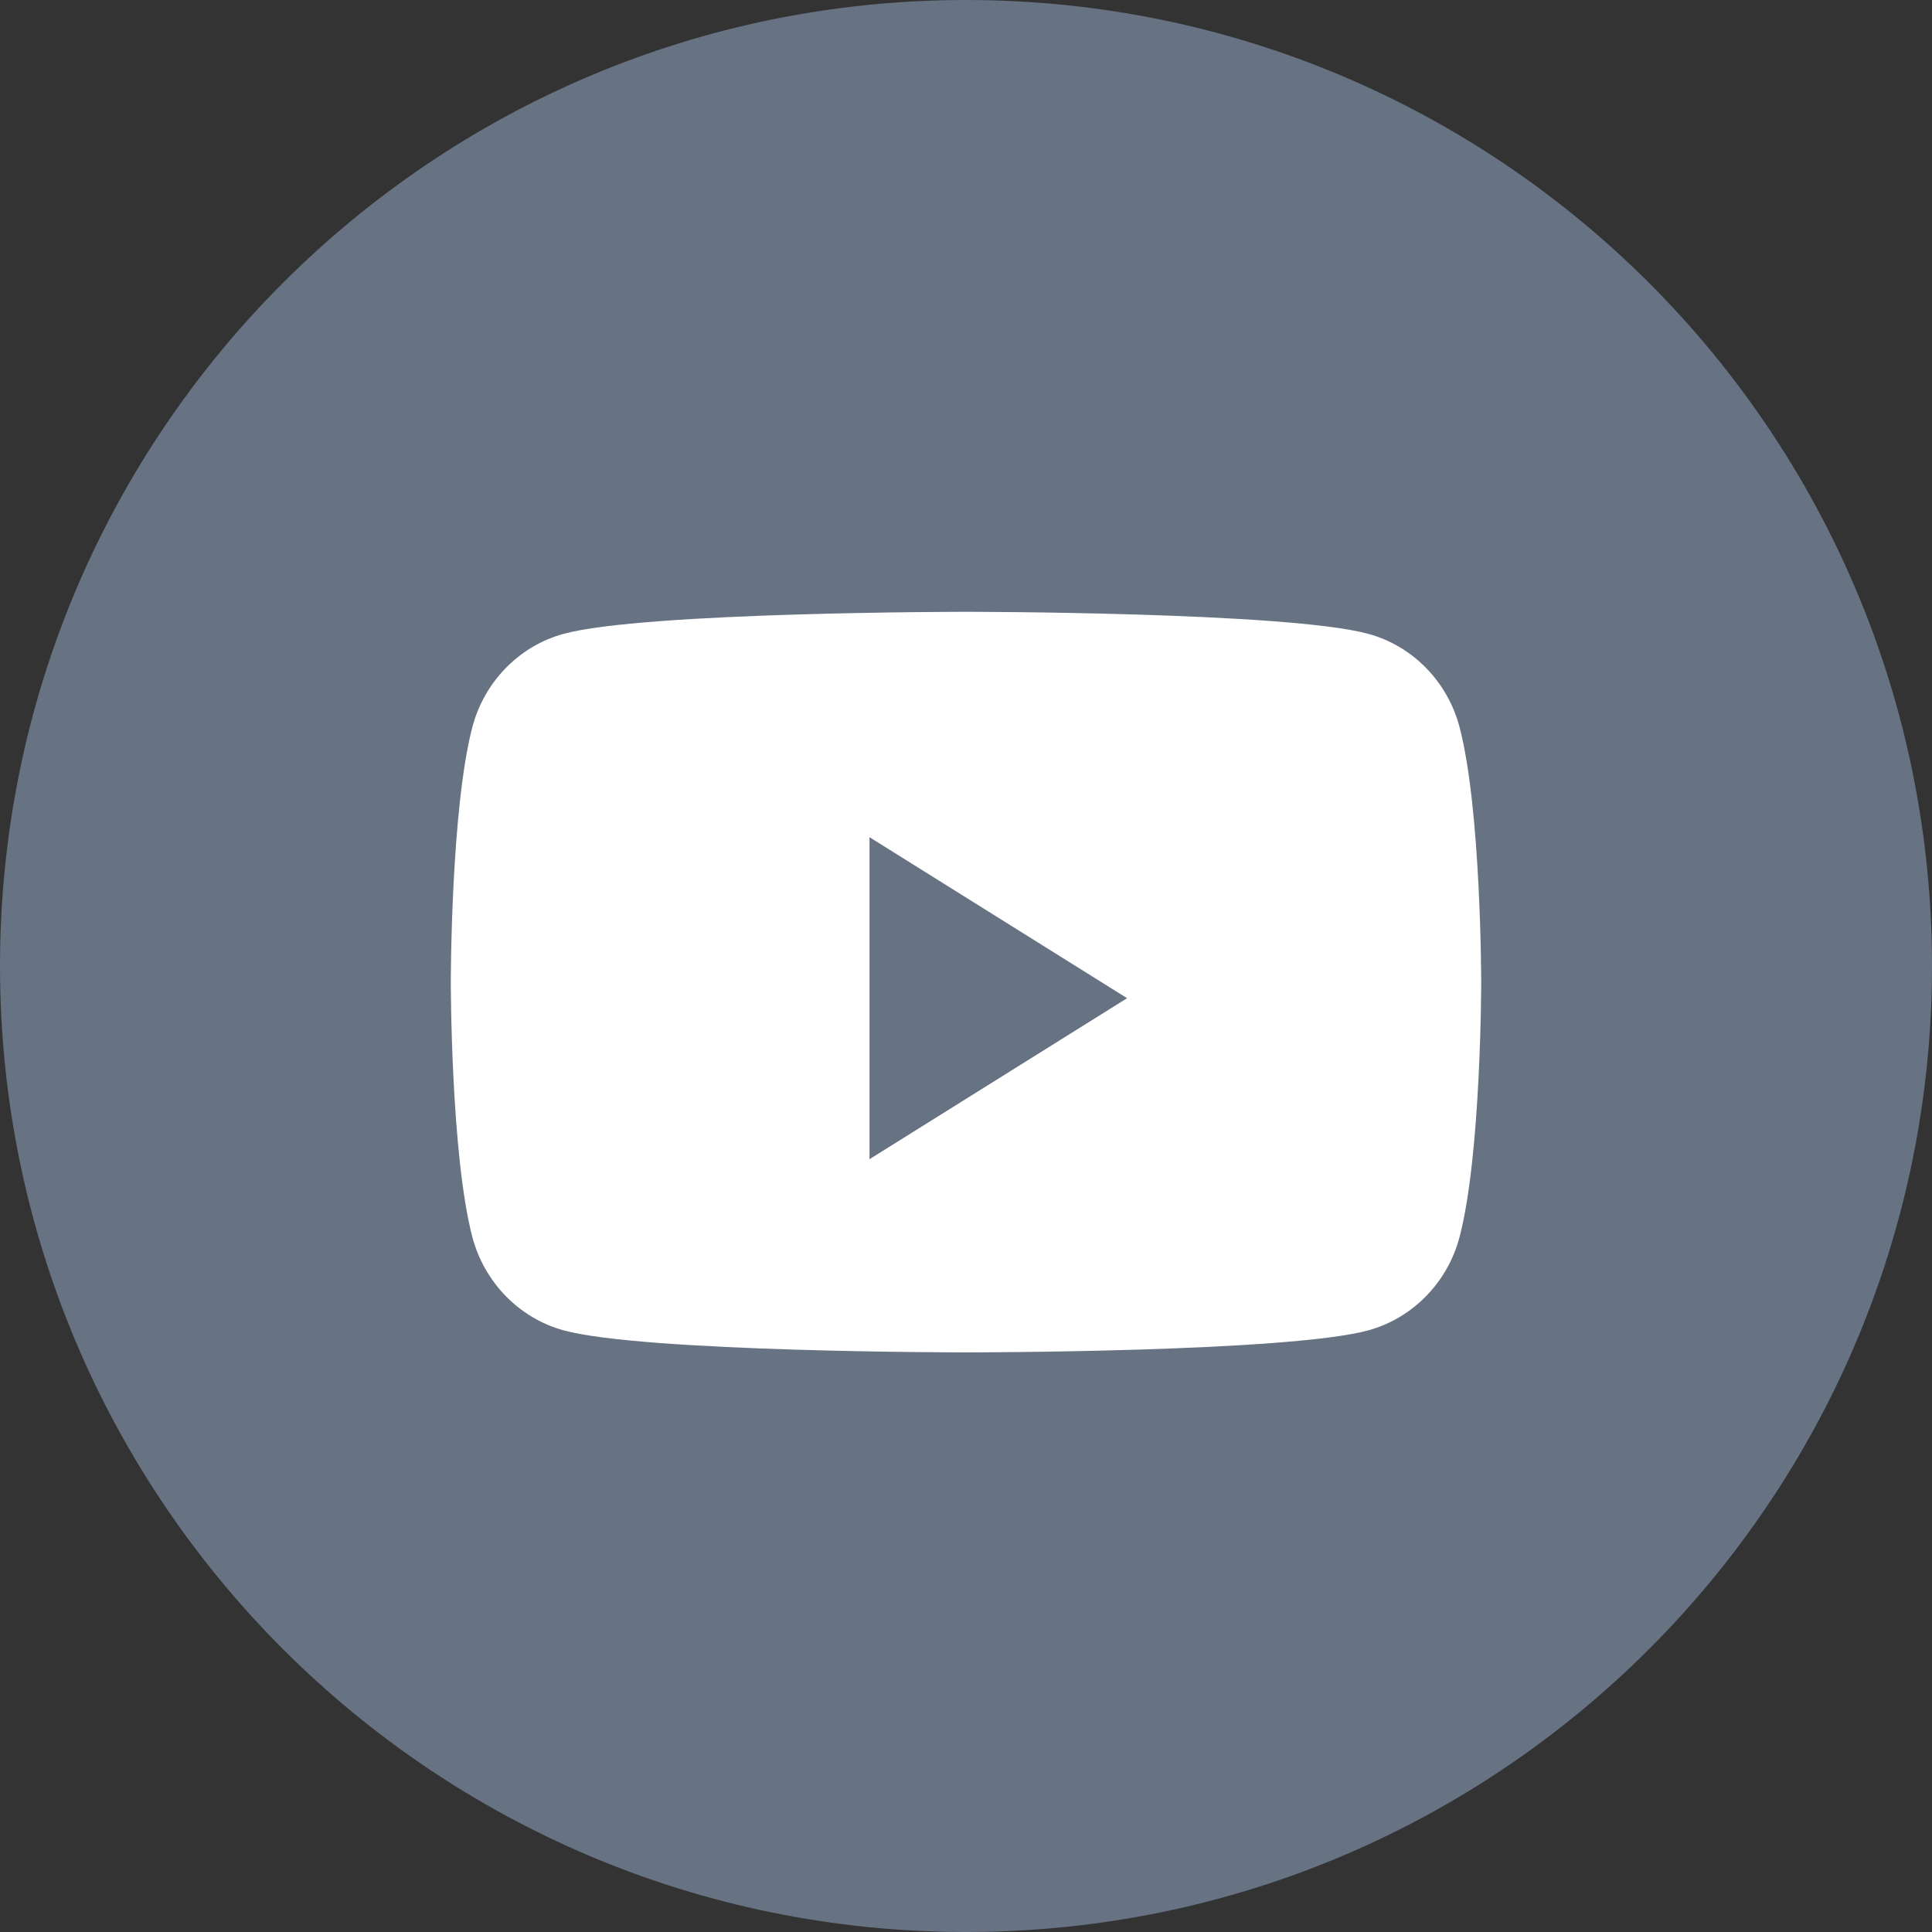
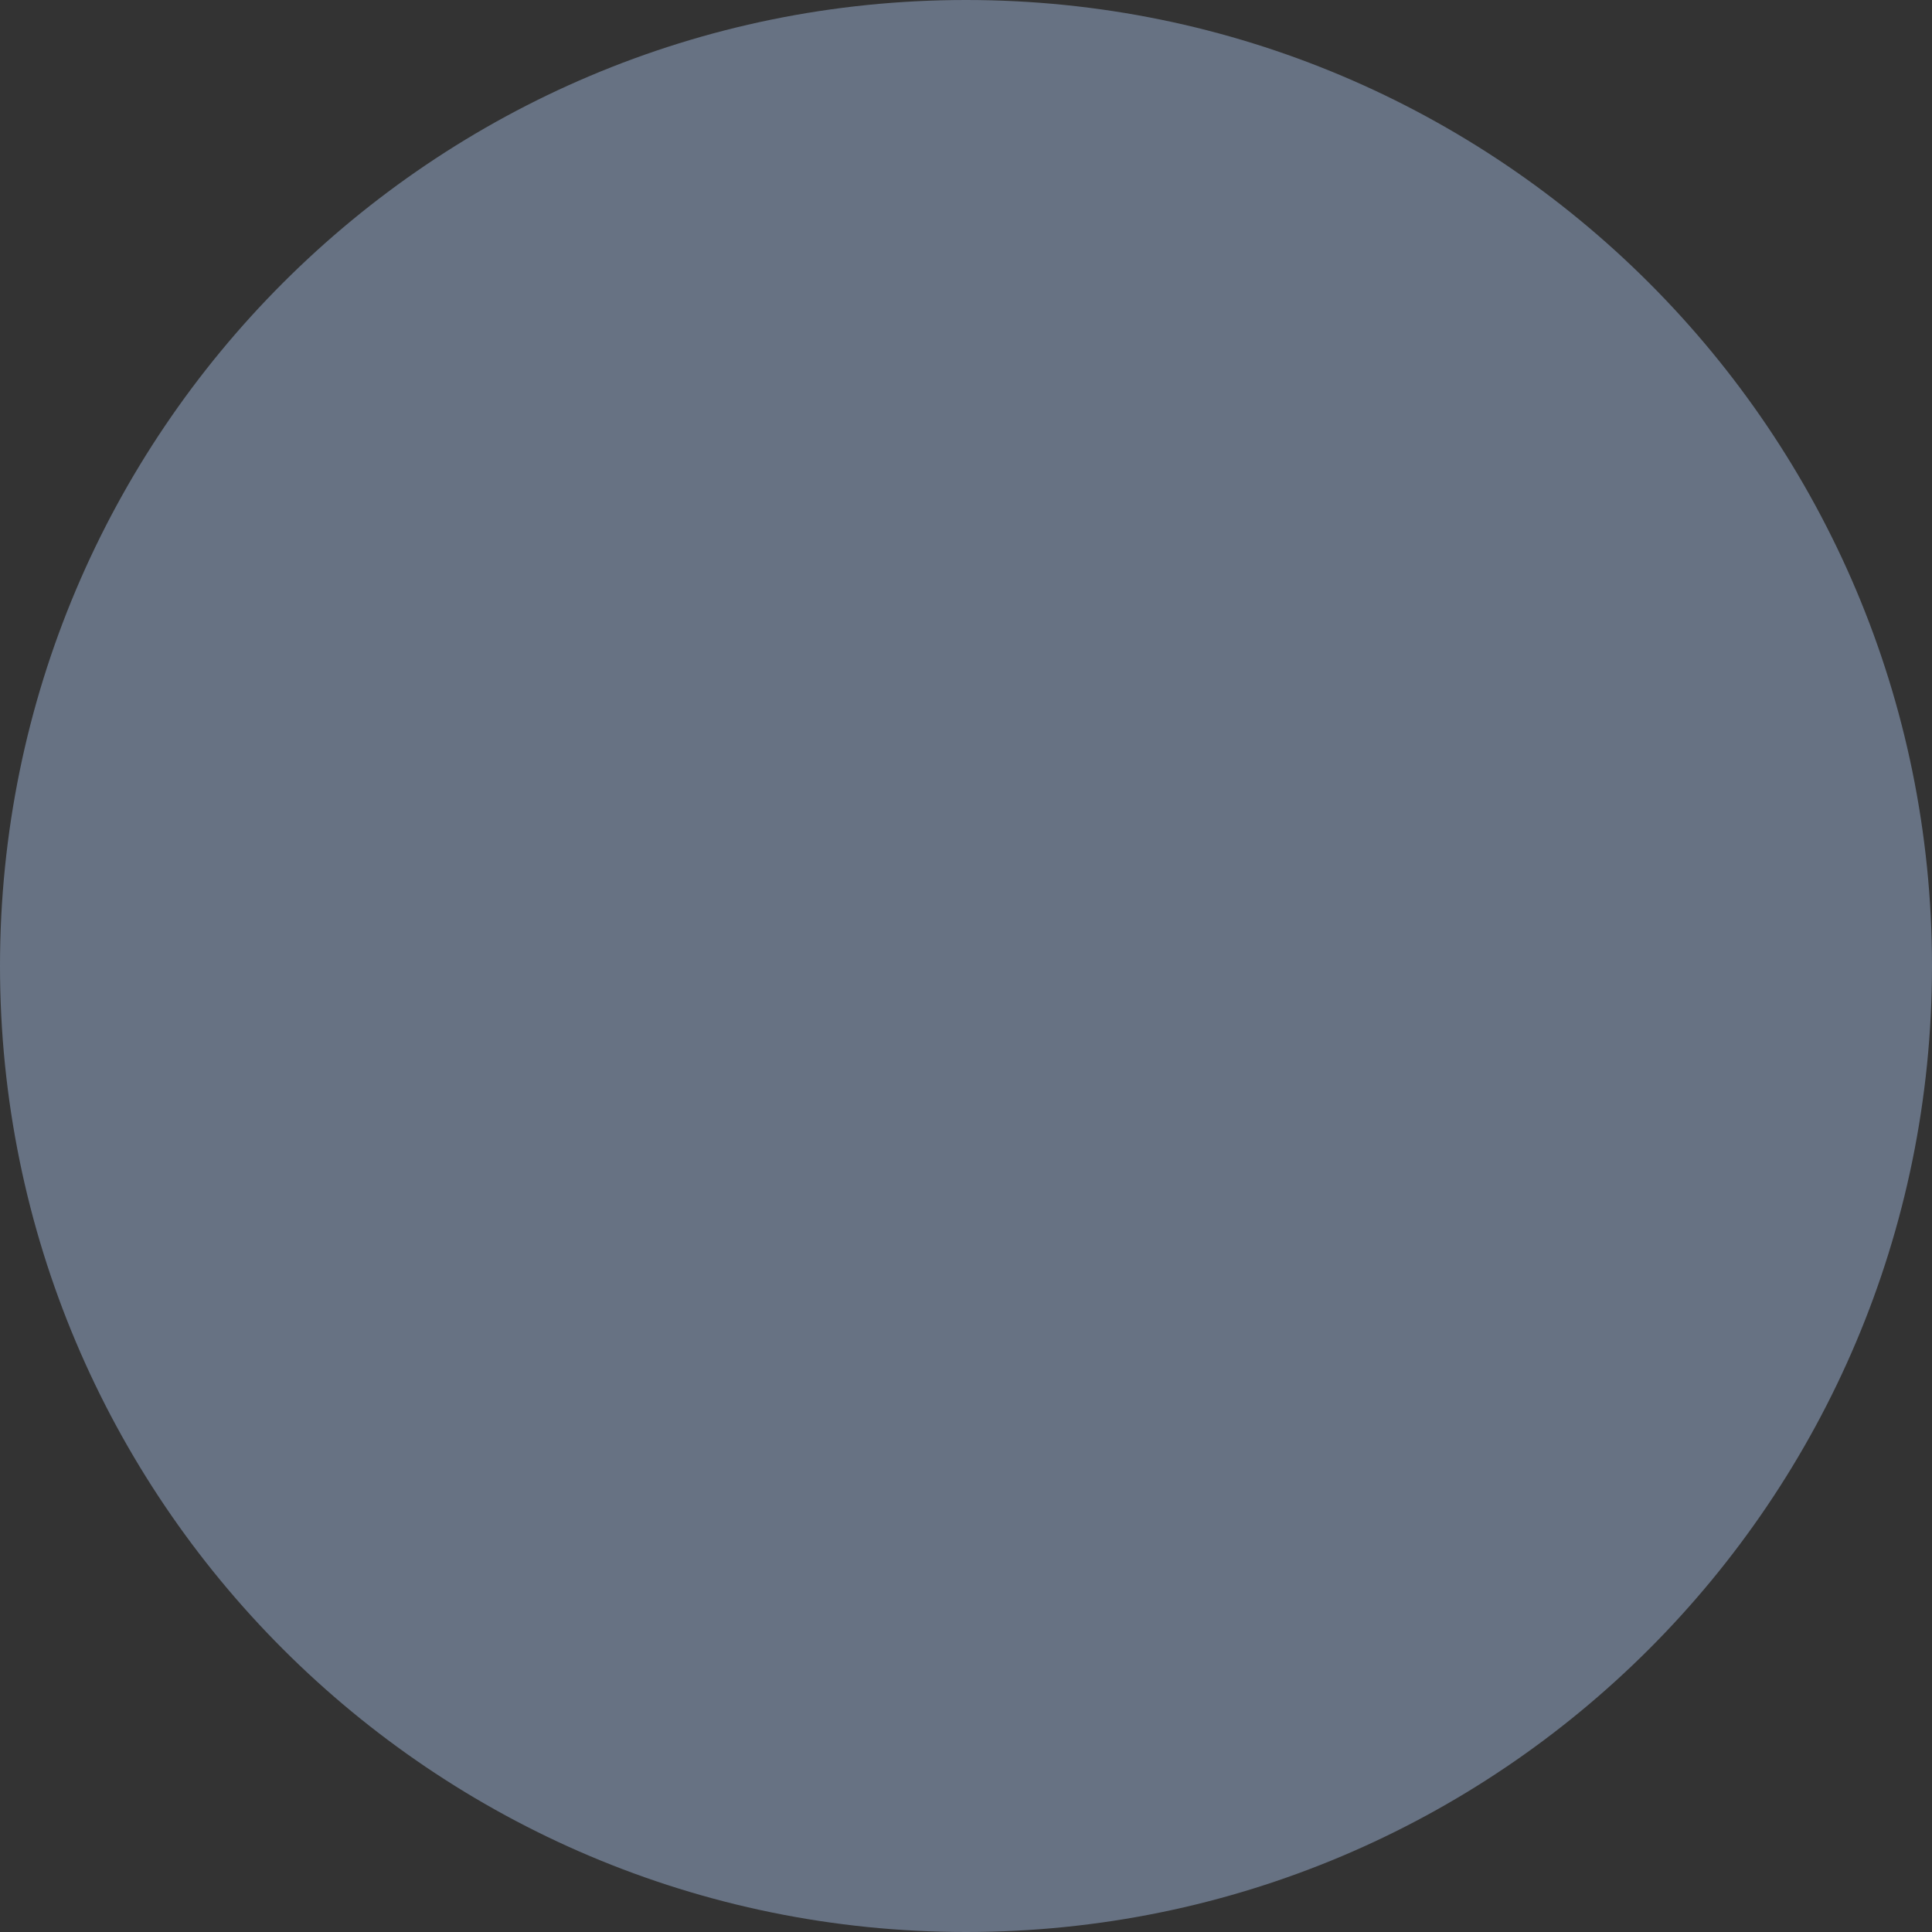
<svg xmlns="http://www.w3.org/2000/svg" width="18" height="18" viewBox="0 0 18 18" fill="none">
  <rect x="0" y="0" width="18" height="18" fill="#333333" stroke="none" />
  <path fill-rule="evenodd" clip-rule="evenodd" d="M0 9C0 4.029 4.029 0 9 0C13.971 0 18 4.029 18 9C18 13.971 13.971 18 9 18C4.029 18 0 13.971 0 9Z" fill="#677283" />
-   <path fill-rule="evenodd" clip-rule="evenodd" d="M13.599 6.777C13.489 6.353 13.163 6.019 12.75 5.906C12.002 5.7 9 5.7 9 5.7C9 5.7 5.998 5.7 5.249 5.906C4.836 6.019 4.511 6.353 4.4 6.777C4.2 7.546 4.2 9.15 4.2 9.15C4.2 9.15 4.2 10.754 4.4 11.522C4.511 11.946 4.836 12.28 5.249 12.394C5.998 12.6 9 12.6 9 12.6C9 12.6 12.002 12.6 12.75 12.394C13.163 12.28 13.489 11.946 13.599 11.522C13.8 10.754 13.8 9.15 13.8 9.15C13.8 9.15 13.8 7.546 13.599 6.777Z" fill="white" />
  <path fill-rule="evenodd" clip-rule="evenodd" d="M8.101 10.8V7.8L10.501 9.3L8.101 10.8Z" fill="#677283" />
</svg>